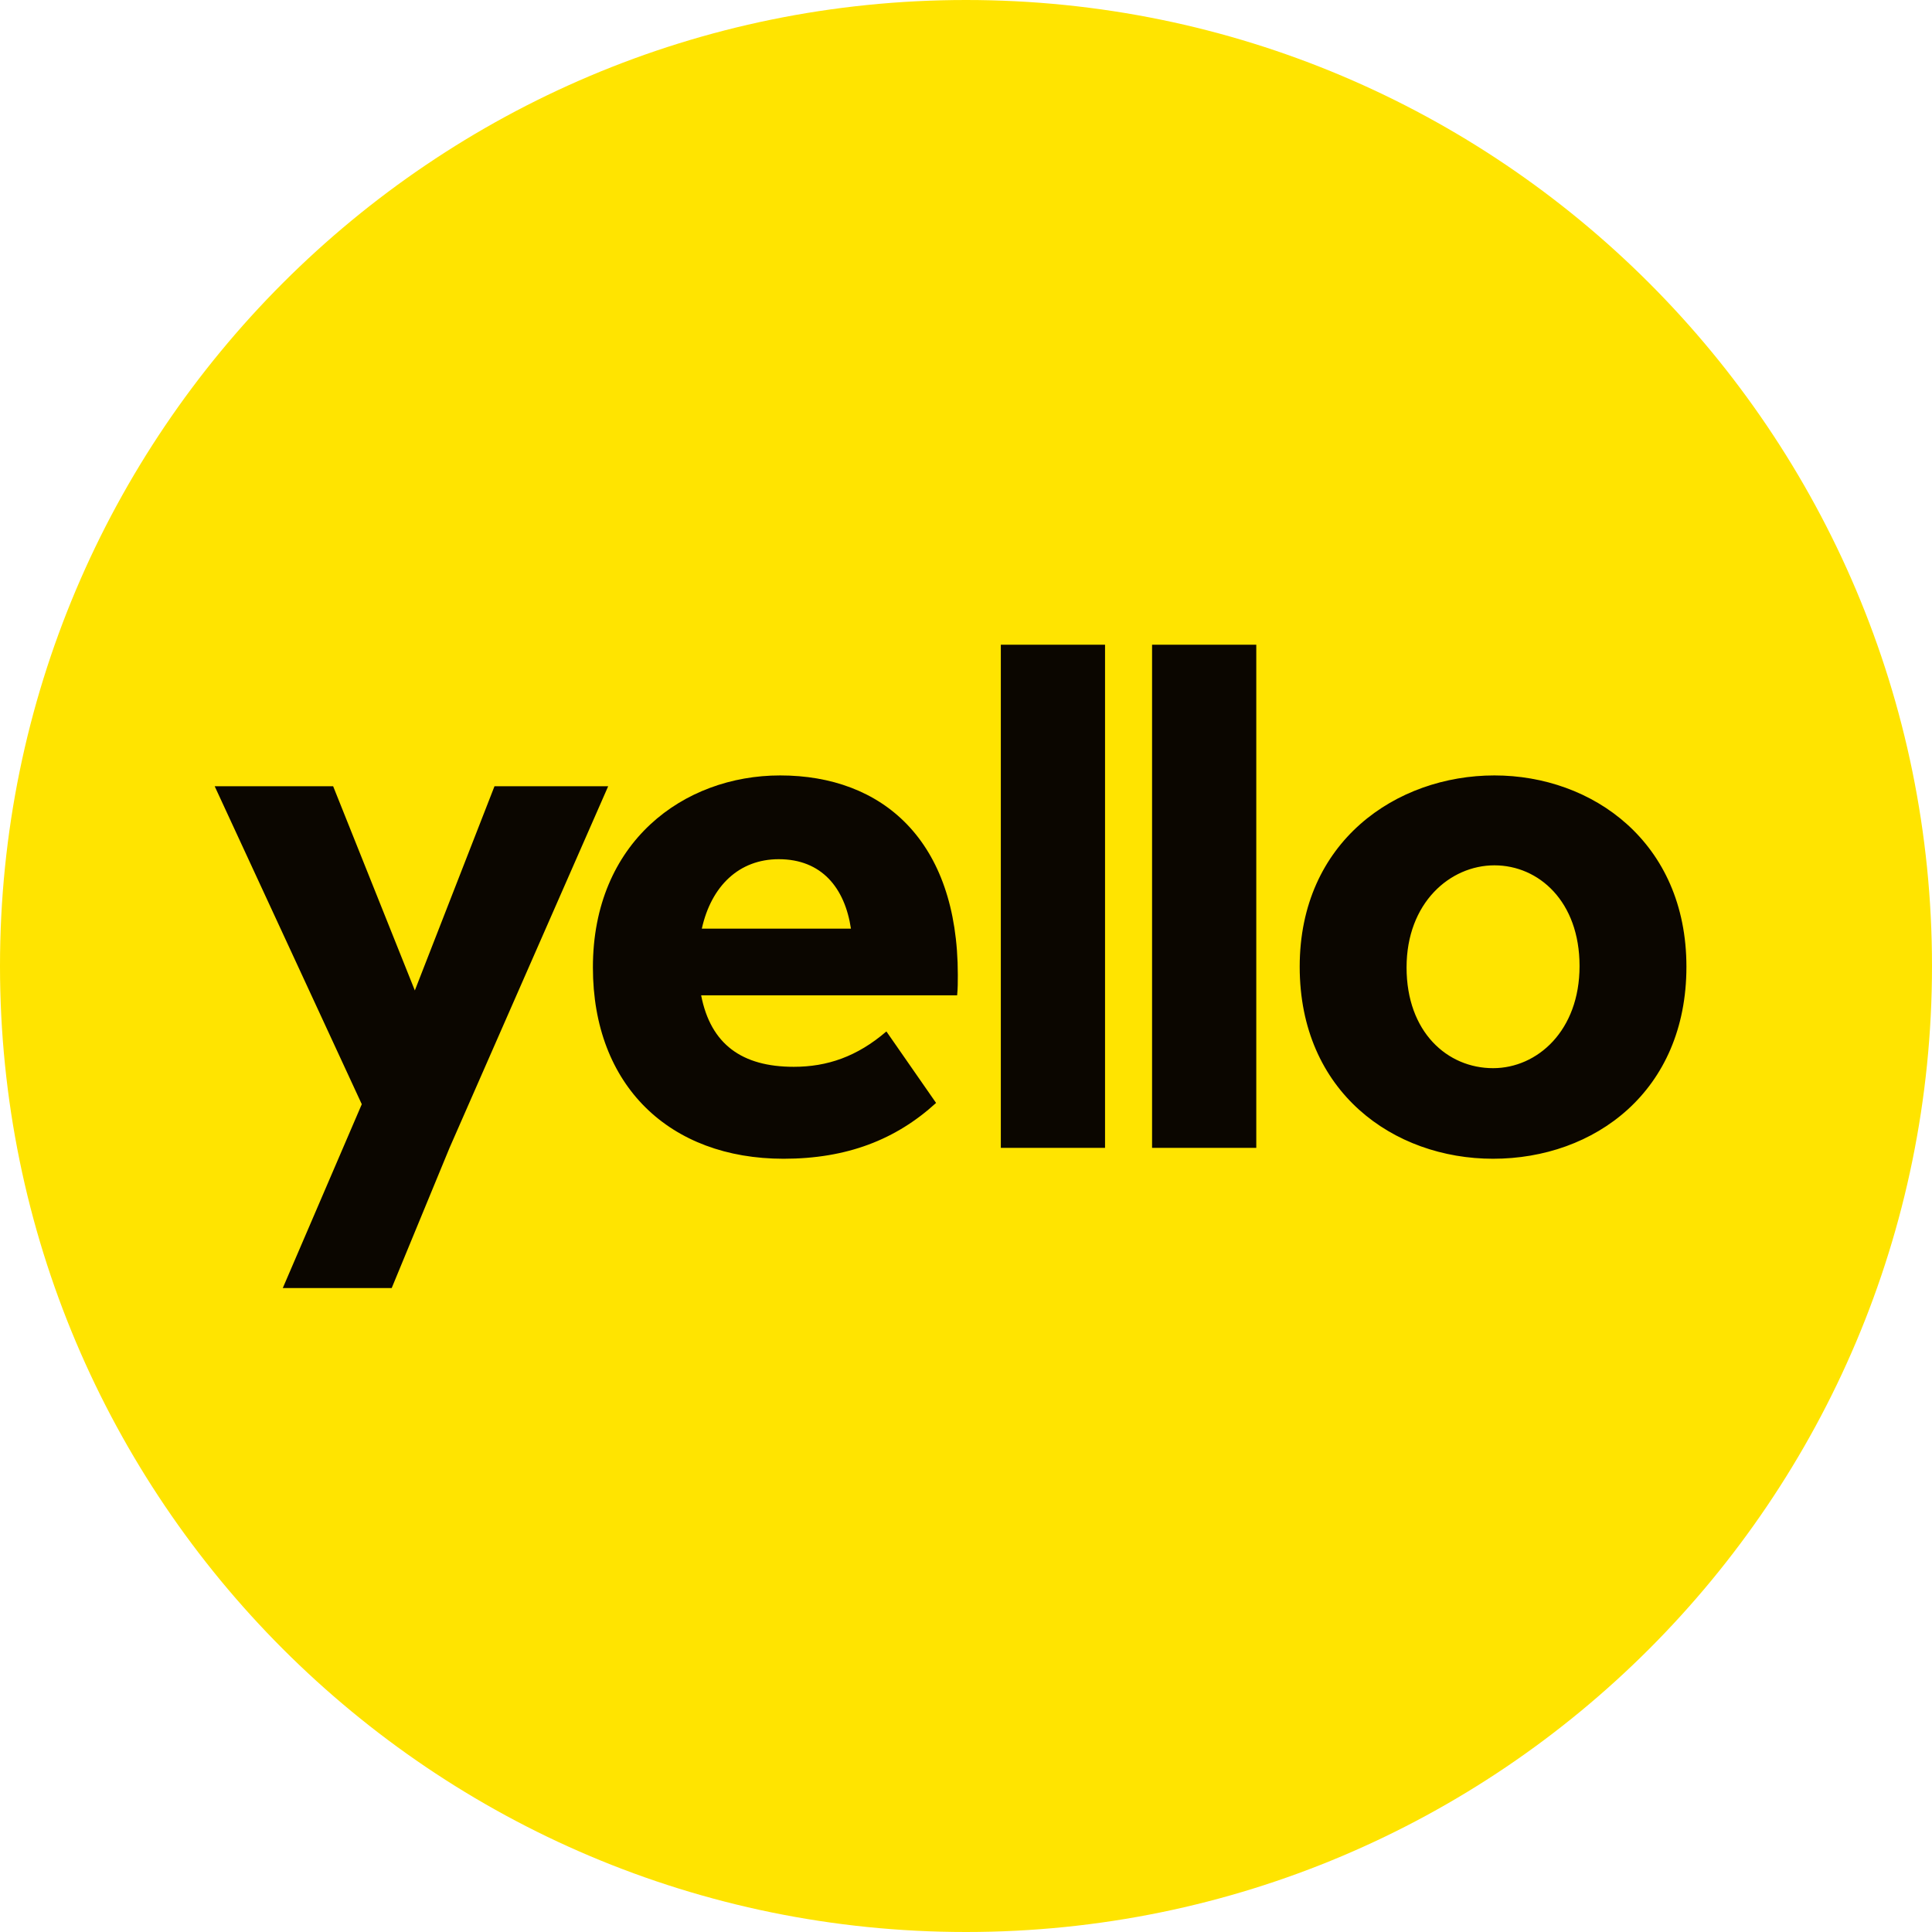
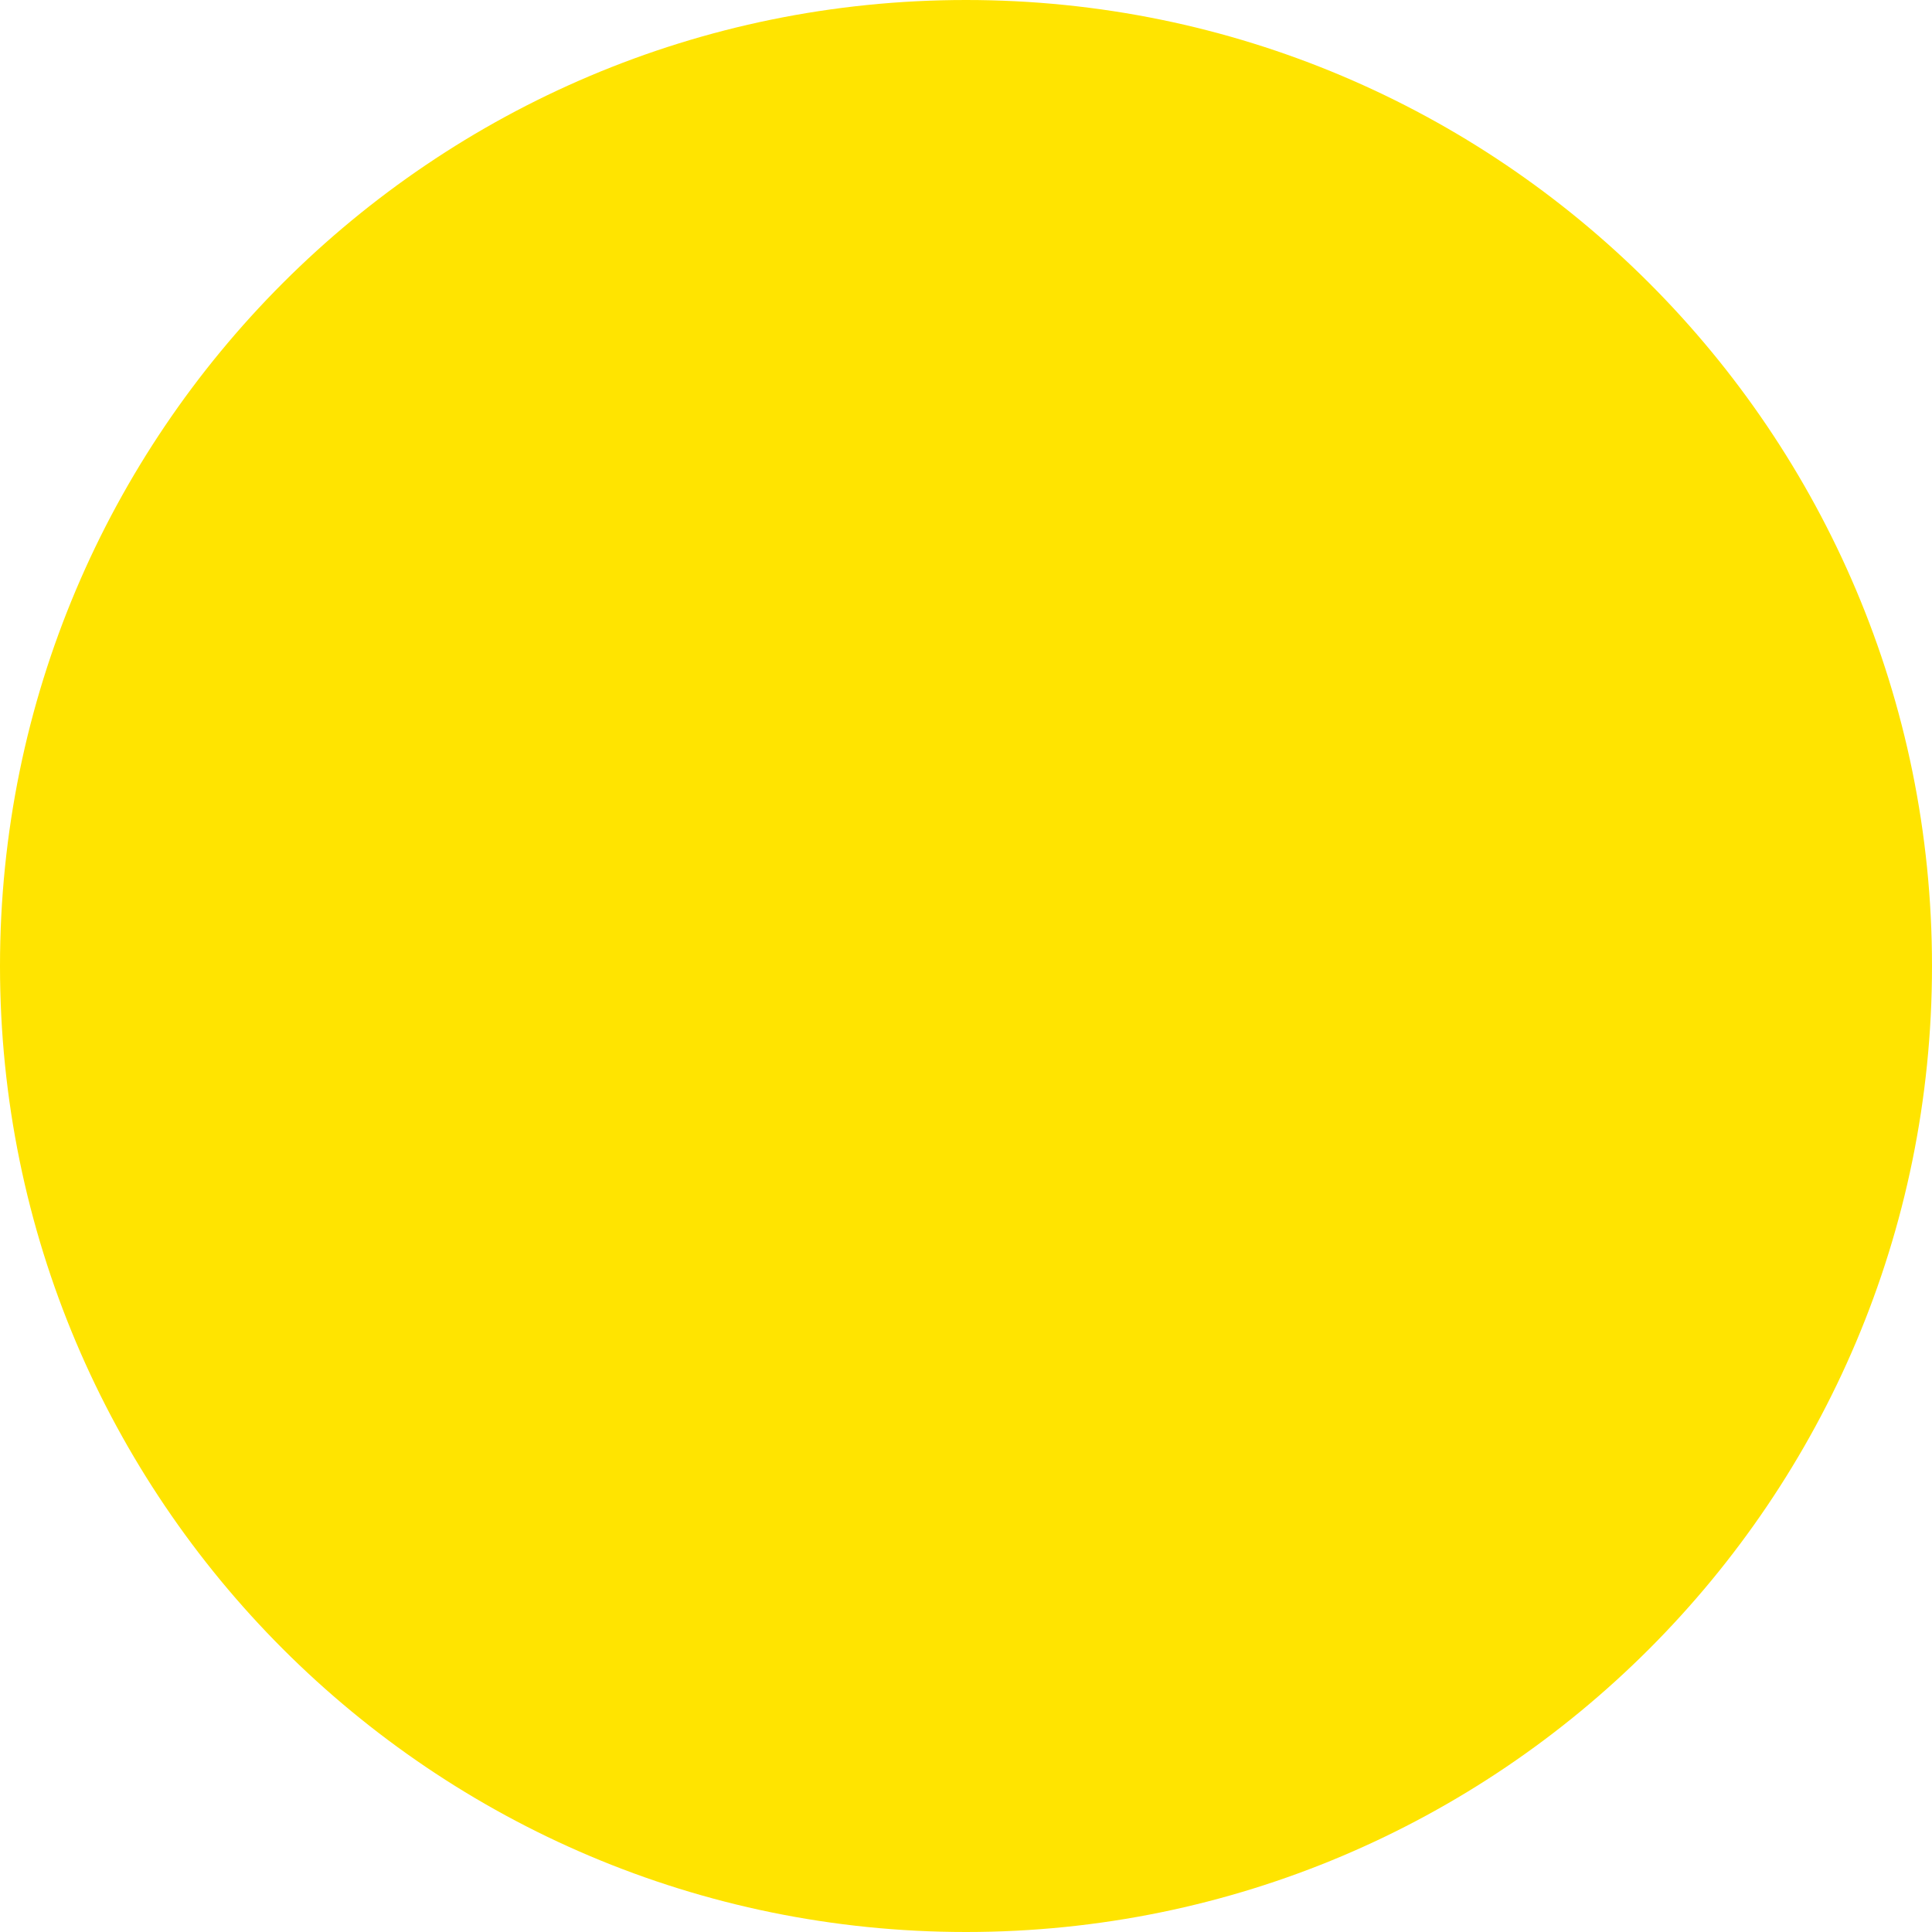
<svg xmlns="http://www.w3.org/2000/svg" viewBox="0 0 283.46 283.46">
  <path d="M141.73 283.46c78.28 0 141.73-63.46 141.73-141.73S220.01 0 141.73 0 0 63.46 0 141.73s63.46 141.73 141.73 141.73Z" style="fill:#ffe400" />
-   <path d="m60.87 145.33-11.99-29.97H31.5l21.58 46.65-11.59 26.97h15.98l8.49-20.58 23.27-53.04H72.55l-11.69 29.97Zm79.66-2.29c0-19.78-11.09-29.27-26.07-29.27-14.18 0-27.47 9.79-27.47 28.17 0 17.38 11.29 28.07 27.97 28.07 9.29 0 16.48-2.8 22.38-8.19l-7.29-10.49c-4.3 3.7-8.69 5.19-13.59 5.19-7.59 0-12.19-3.3-13.59-10.49h37.56c.1-1 .1-2 .1-3Zm-26.27-16.98c6.29 0 9.69 4.2 10.59 10.19h-21.88c1.4-6.29 5.49-10.19 11.29-10.19Zm47.87 42.35V94.59h-15.29v73.82h15.29Zm22.19 0V94.59h-15.29v73.82h15.29Zm34.74 1.6c14.88 0 28.37-9.89 28.37-28.17s-13.79-28.07-28.17-28.07-28.57 9.69-28.57 28.07 13.78 28.17 28.37 28.17Zm0-13.29c-6.7 0-12.69-5.29-12.69-14.78s6.39-14.98 12.89-14.98 12.49 5.29 12.49 14.78-6.2 14.98-12.69 14.98Z" style="fill:#0b0600" />
</svg>